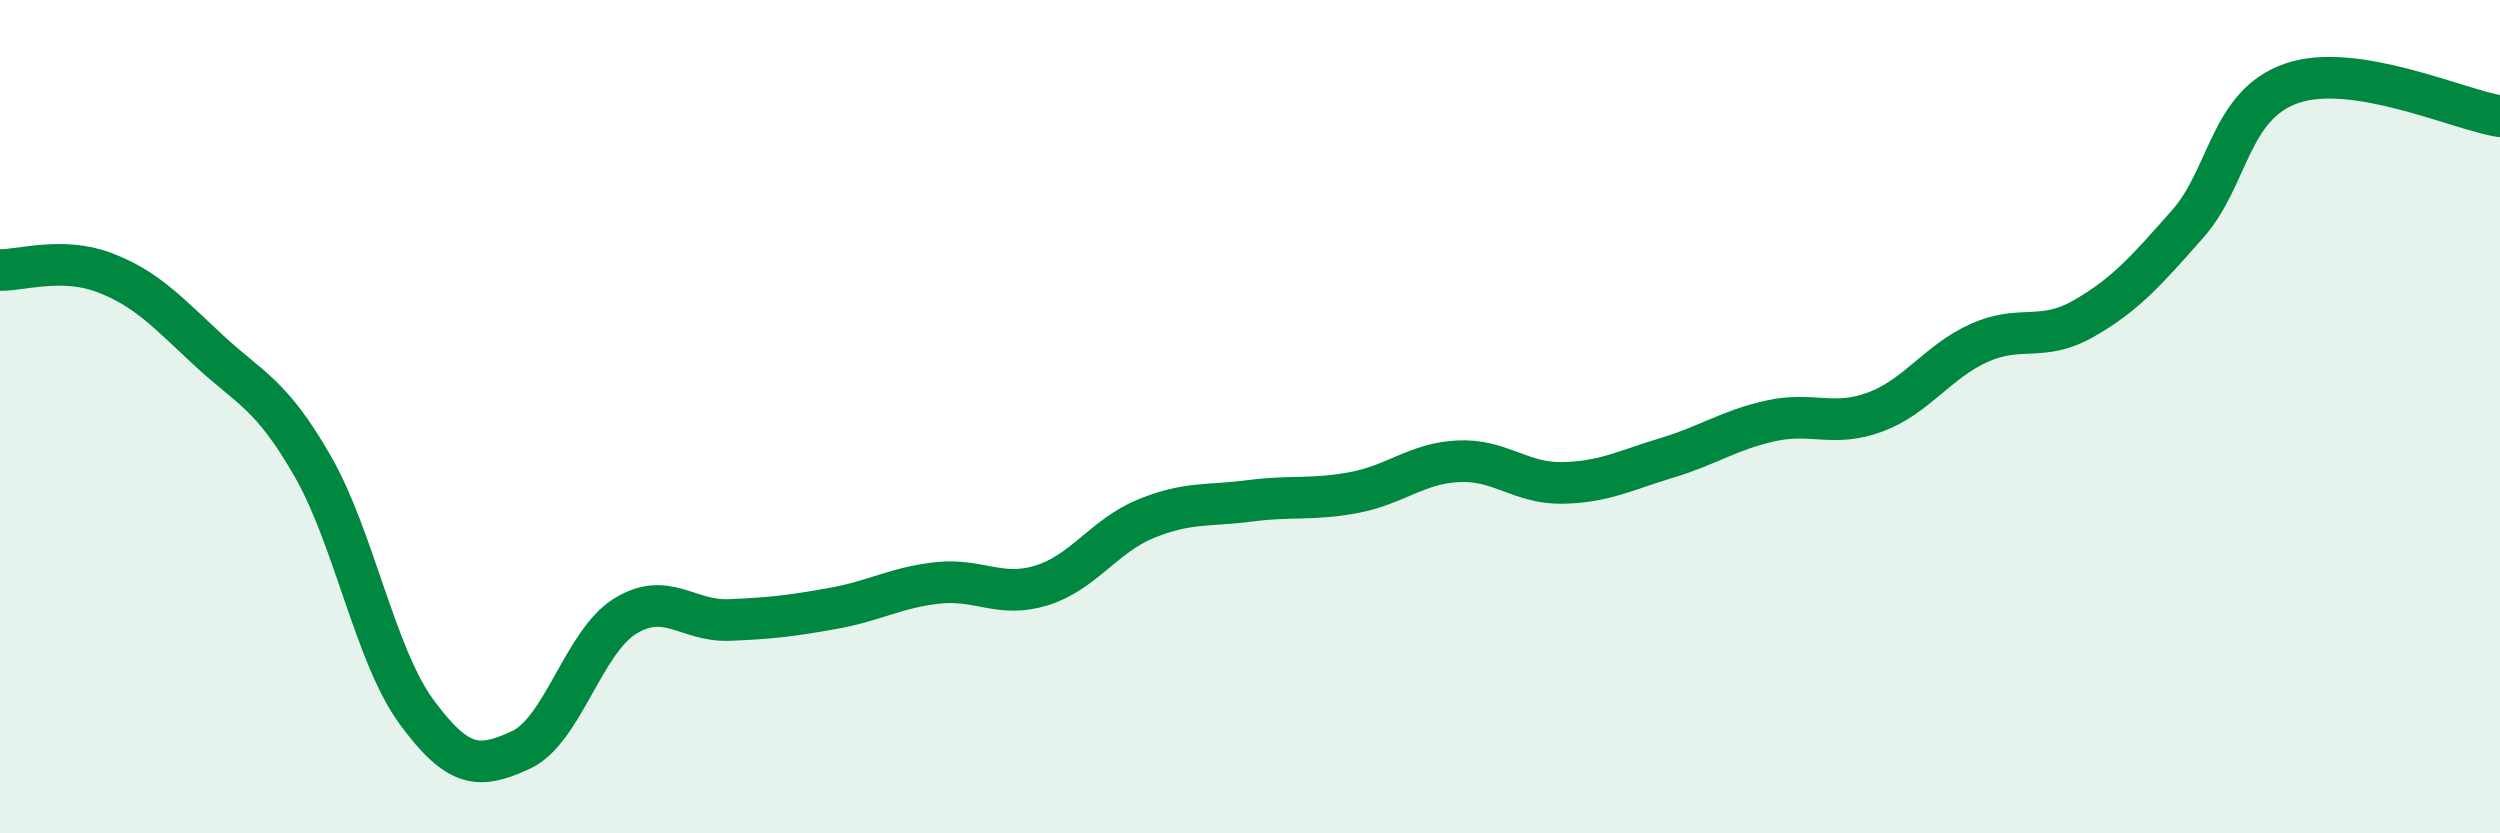
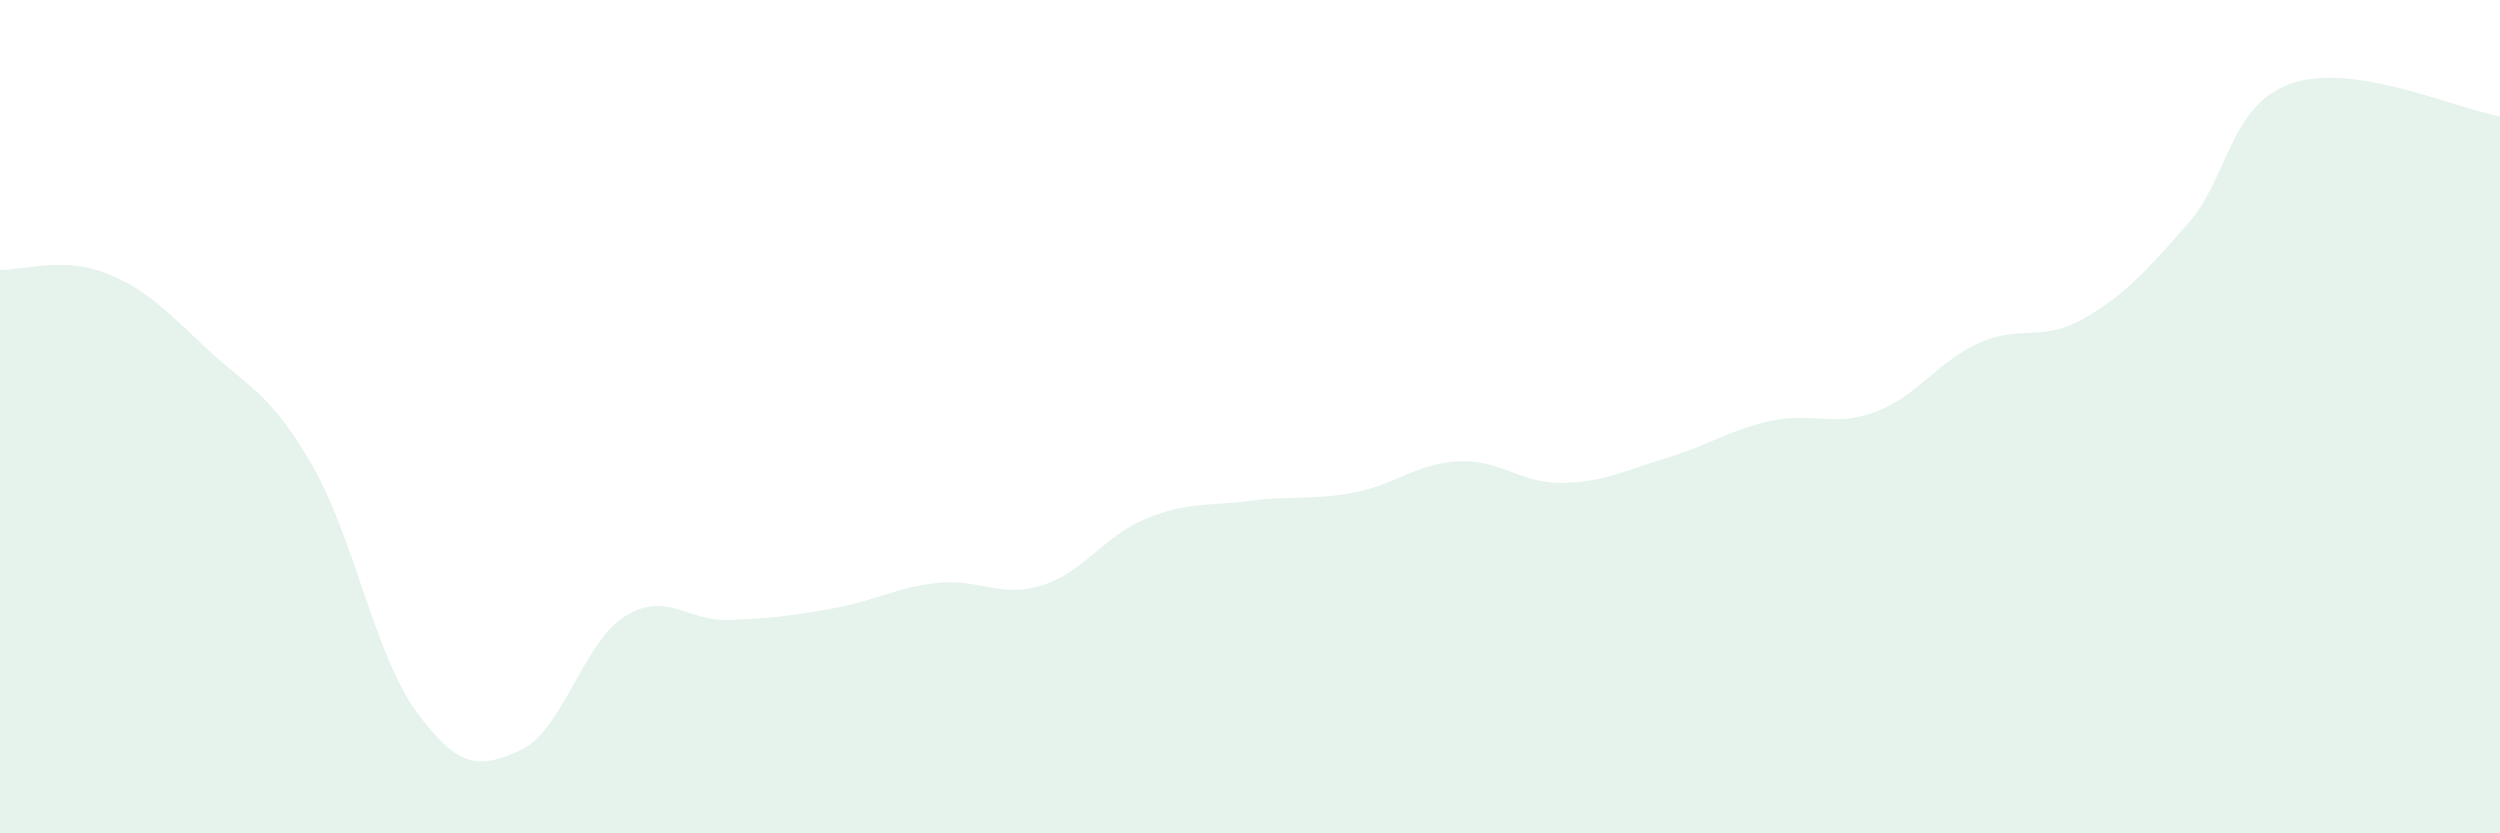
<svg xmlns="http://www.w3.org/2000/svg" width="60" height="20" viewBox="0 0 60 20">
  <path d="M 0,6.48 C 0.5,6.49 1.5,6.16 2.5,6.54 C 3.5,6.92 4,7.47 5,8.4 C 6,9.33 6.5,9.44 7.5,11.18 C 8.5,12.92 9,15.73 10,17.09 C 11,18.45 11.5,18.46 12.5,18 C 13.5,17.54 14,15.41 15,14.79 C 16,14.17 16.5,14.92 17.5,14.88 C 18.5,14.84 19,14.78 20,14.6 C 21,14.42 21.5,14.1 22.5,13.99 C 23.5,13.88 24,14.36 25,14.05 C 26,13.74 26.5,12.86 27.5,12.45 C 28.5,12.04 29,12.15 30,12.02 C 31,11.89 31.5,12.01 32.5,11.82 C 33.5,11.63 34,11.12 35,11.07 C 36,11.02 36.5,11.61 37.5,11.59 C 38.5,11.57 39,11.29 40,10.99 C 41,10.69 41.5,10.32 42.5,10.1 C 43.5,9.88 44,10.26 45,9.89 C 46,9.52 46.5,8.68 47.5,8.23 C 48.5,7.78 49,8.22 50,7.65 C 51,7.08 51.5,6.51 52.5,5.38 C 53.5,4.25 53.5,2.52 55,2 C 56.5,1.48 59,2.63 60,2.79L60 20L0 20Z" fill="#008740" opacity="0.1" stroke-linecap="round" stroke-linejoin="round" />
-   <path d="M 0,6.48 C 0.5,6.49 1.5,6.16 2.5,6.54 C 3.5,6.92 4,7.47 5,8.4 C 6,9.33 6.5,9.44 7.5,11.18 C 8.5,12.92 9,15.73 10,17.09 C 11,18.45 11.5,18.46 12.5,18 C 13.5,17.54 14,15.41 15,14.79 C 16,14.17 16.5,14.92 17.5,14.88 C 18.5,14.84 19,14.78 20,14.6 C 21,14.42 21.5,14.1 22.5,13.99 C 23.5,13.88 24,14.36 25,14.05 C 26,13.74 26.5,12.86 27.5,12.45 C 28.5,12.04 29,12.15 30,12.02 C 31,11.89 31.5,12.01 32.5,11.82 C 33.5,11.63 34,11.12 35,11.07 C 36,11.02 36.5,11.61 37.5,11.59 C 38.5,11.57 39,11.29 40,10.99 C 41,10.69 41.5,10.32 42.5,10.1 C 43.5,9.88 44,10.26 45,9.89 C 46,9.52 46.5,8.68 47.5,8.23 C 48.5,7.78 49,8.22 50,7.65 C 51,7.08 51.5,6.51 52.5,5.38 C 53.5,4.25 53.5,2.52 55,2 C 56.5,1.48 59,2.63 60,2.79" stroke="#008740" stroke-width="1" fill="none" stroke-linecap="round" stroke-linejoin="round" />
</svg>